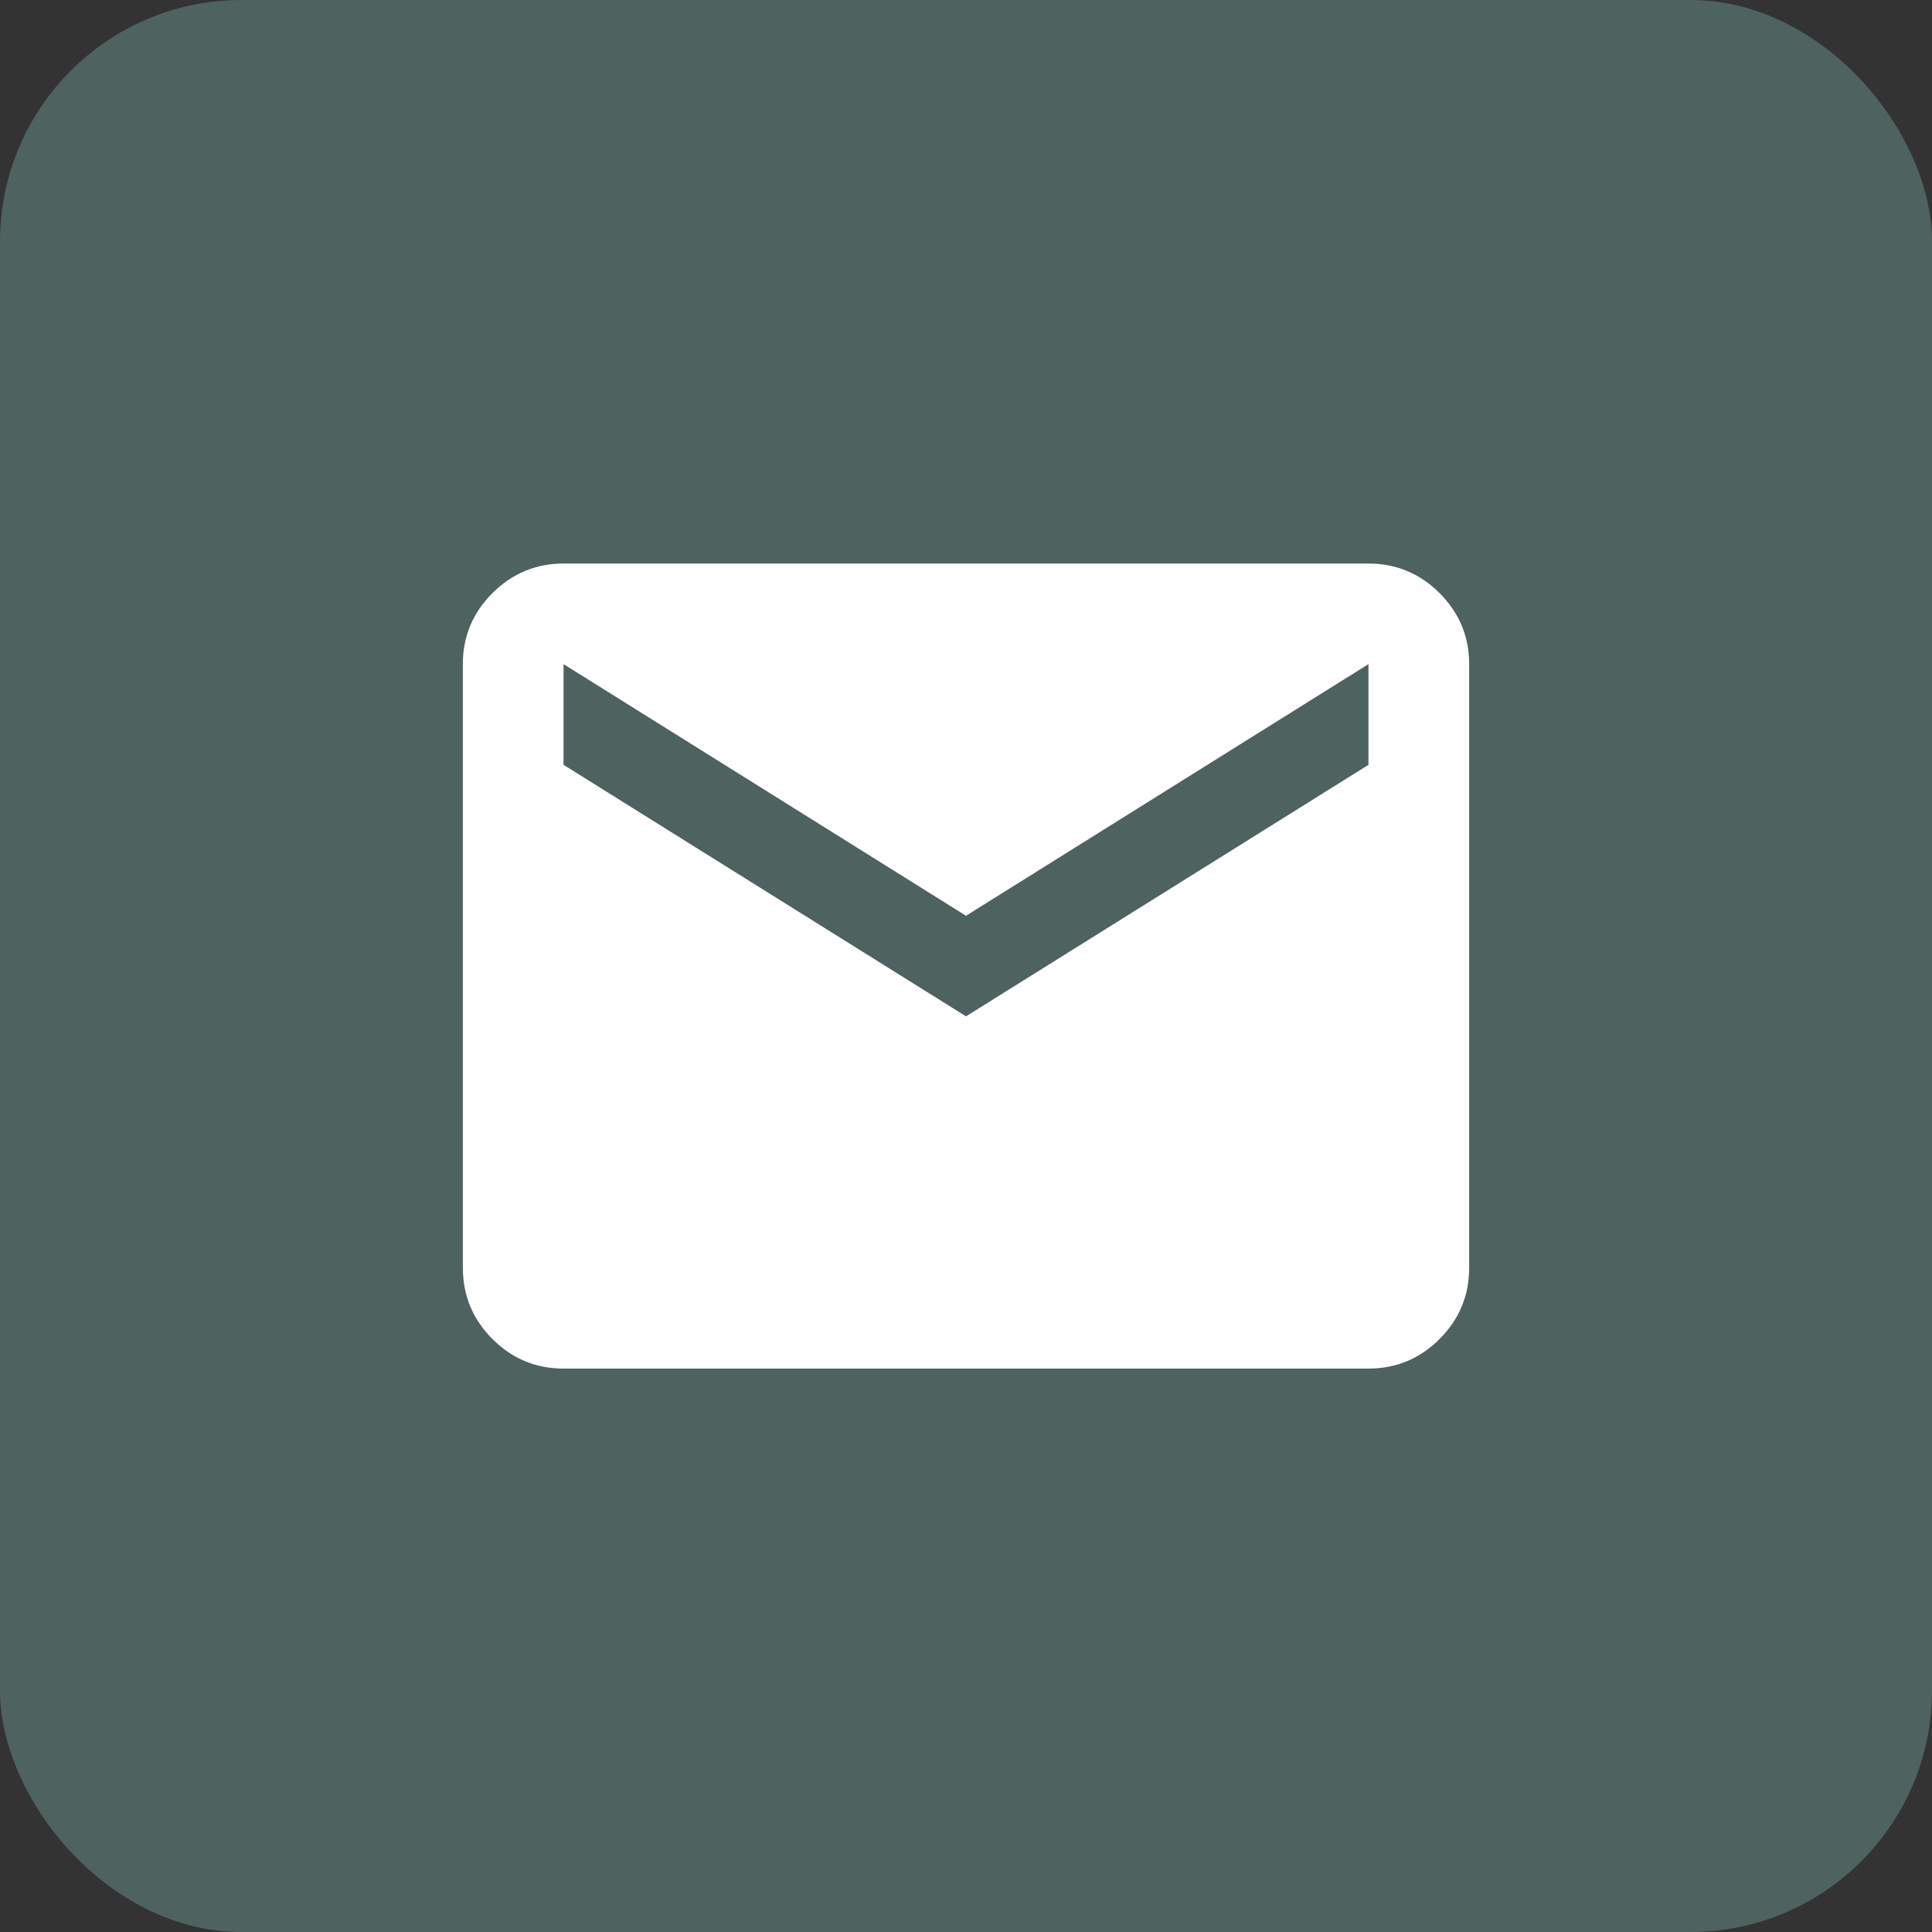
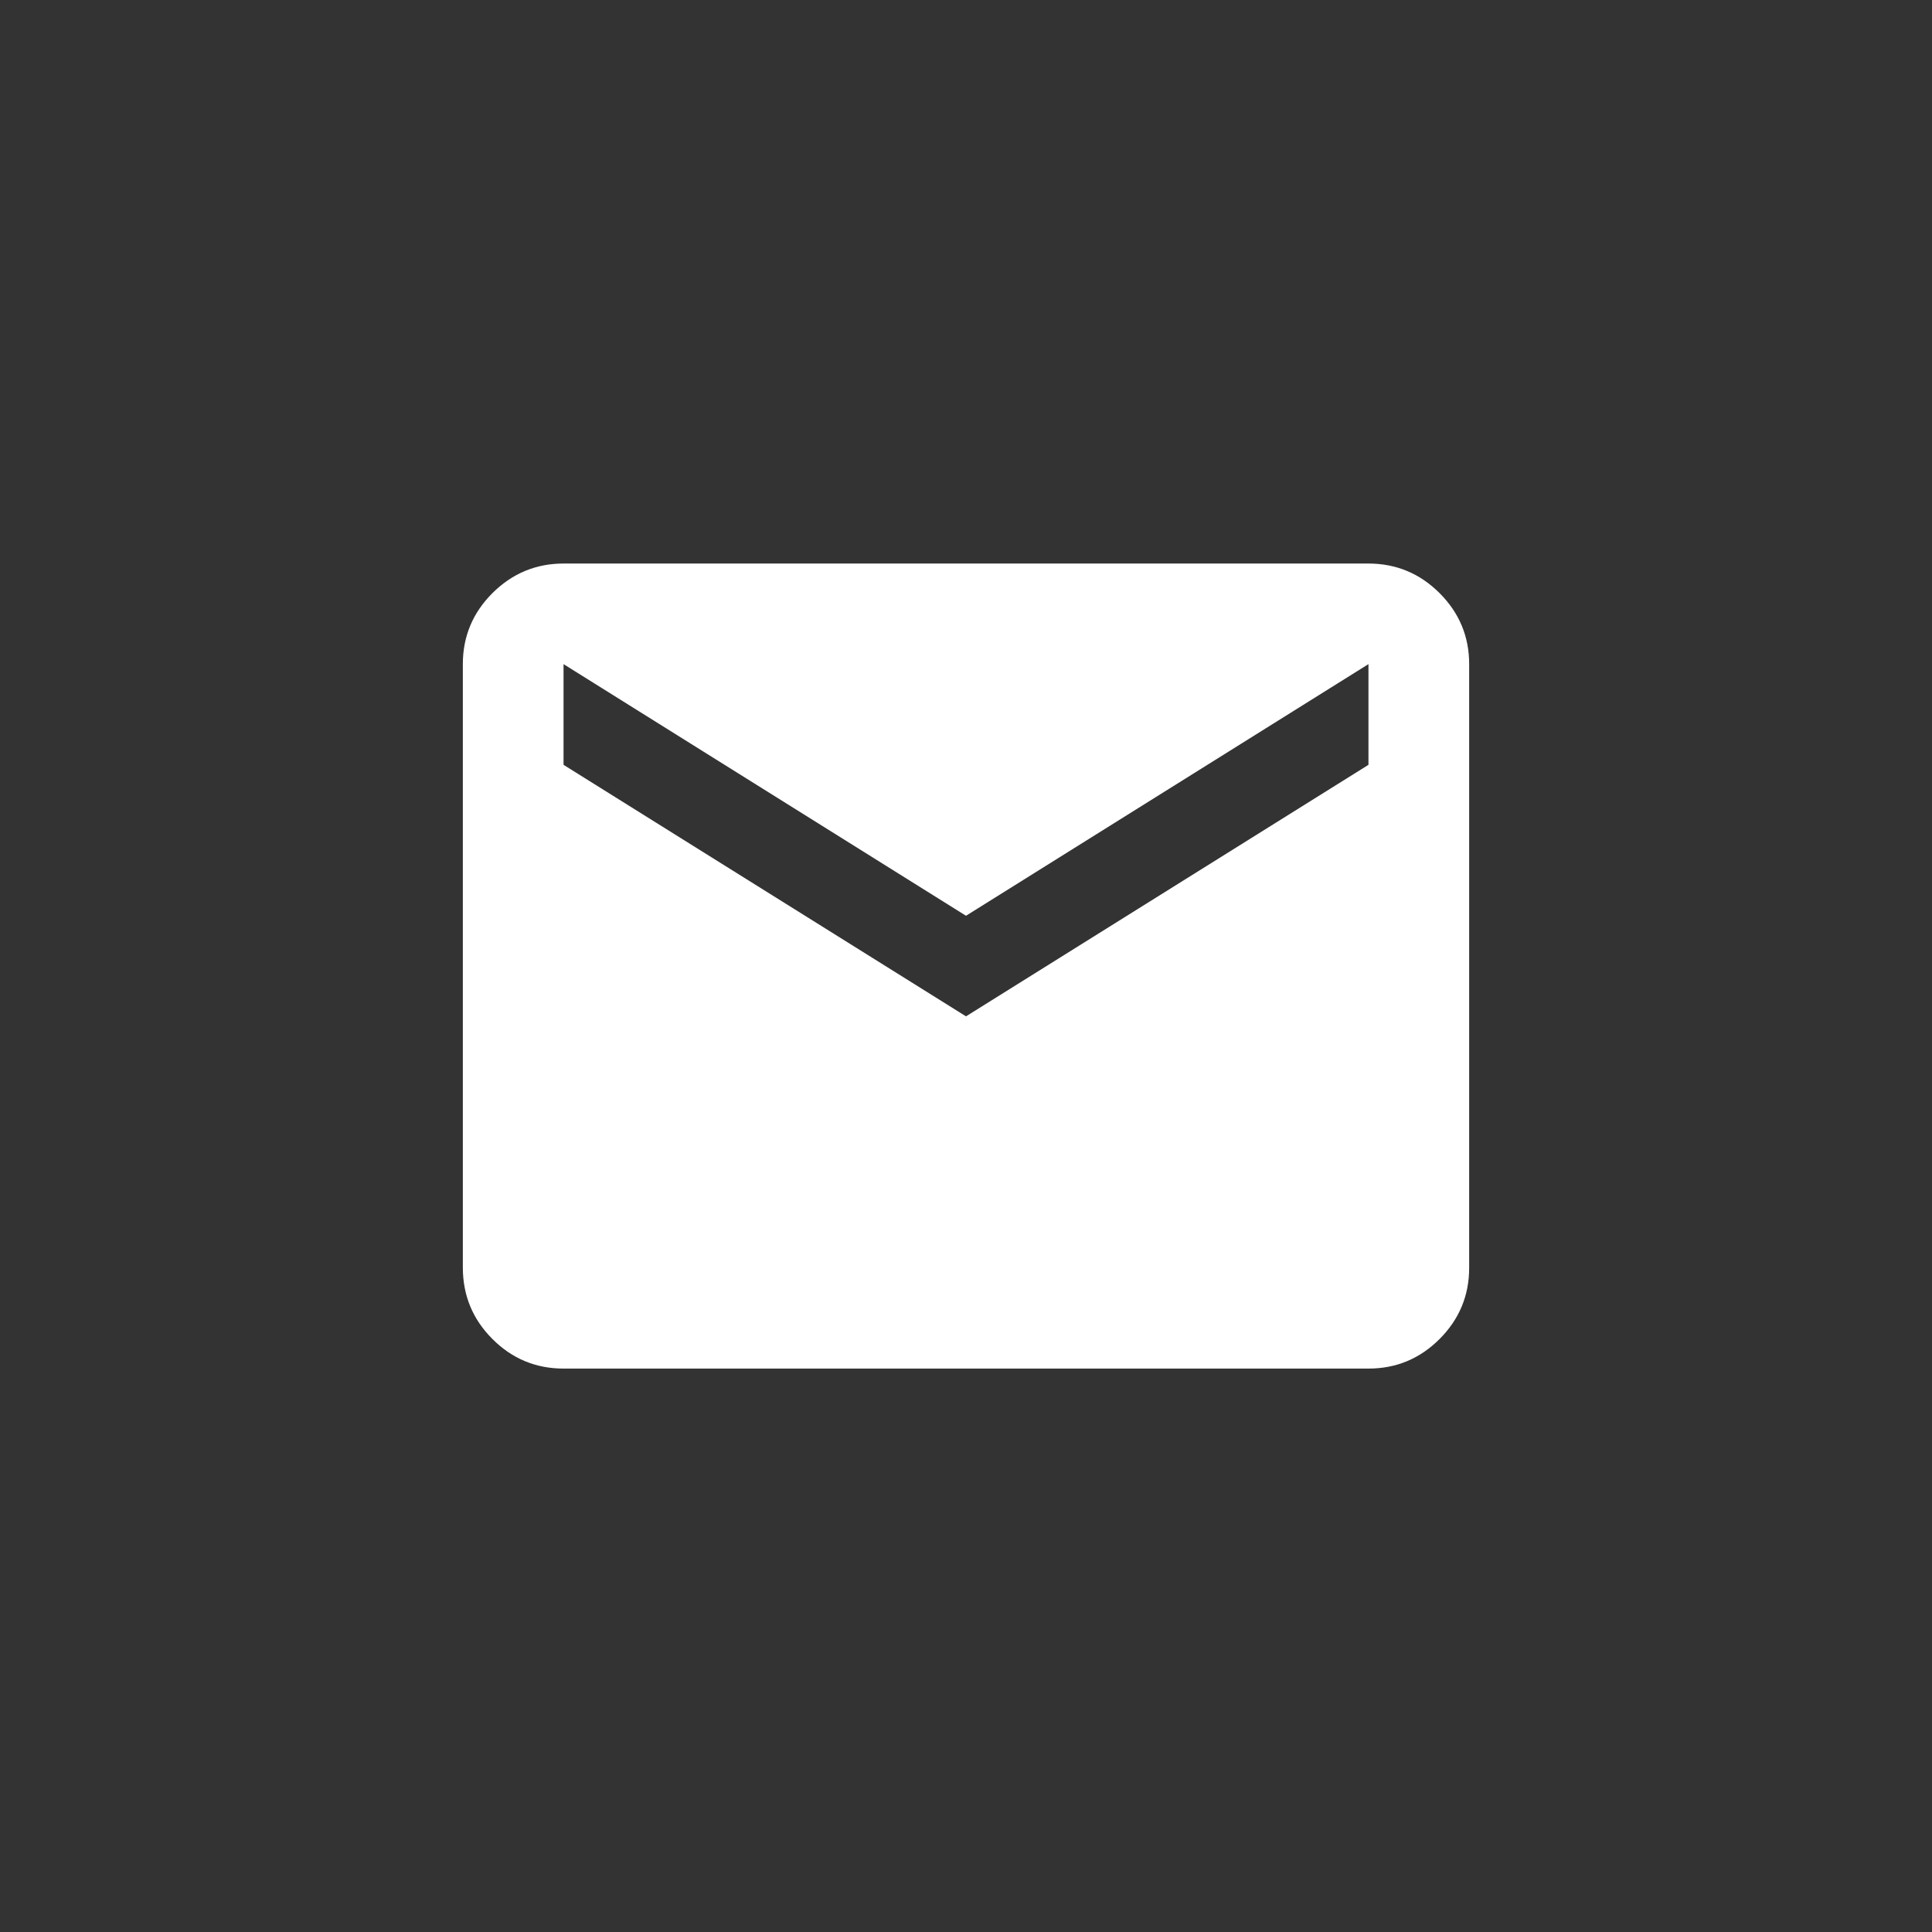
<svg xmlns="http://www.w3.org/2000/svg" width="16" height="16" viewBox="0 0 16 16" fill="none">
  <rect x="0" y="0" width="16" height="16" fill="#333333" stroke="none" />
-   <rect width="16" height="16" rx="2" fill="#4E6260" />
  <path d="M4.667 11.334C4.437 11.334 4.241 11.252 4.078 11.089C3.915 10.926 3.834 10.73 3.833 10.5V5.5C3.833 5.271 3.915 5.075 4.078 4.912C4.242 4.749 4.438 4.667 4.667 4.667H11.333C11.562 4.667 11.759 4.749 11.922 4.912C12.085 5.075 12.167 5.271 12.167 5.5V10.5C12.167 10.729 12.085 10.926 11.922 11.089C11.759 11.252 11.563 11.334 11.333 11.334H4.667ZM8 8.417L11.333 6.334V5.5L8 7.584L4.667 5.5V6.334L8 8.417Z" fill="white" />
</svg>